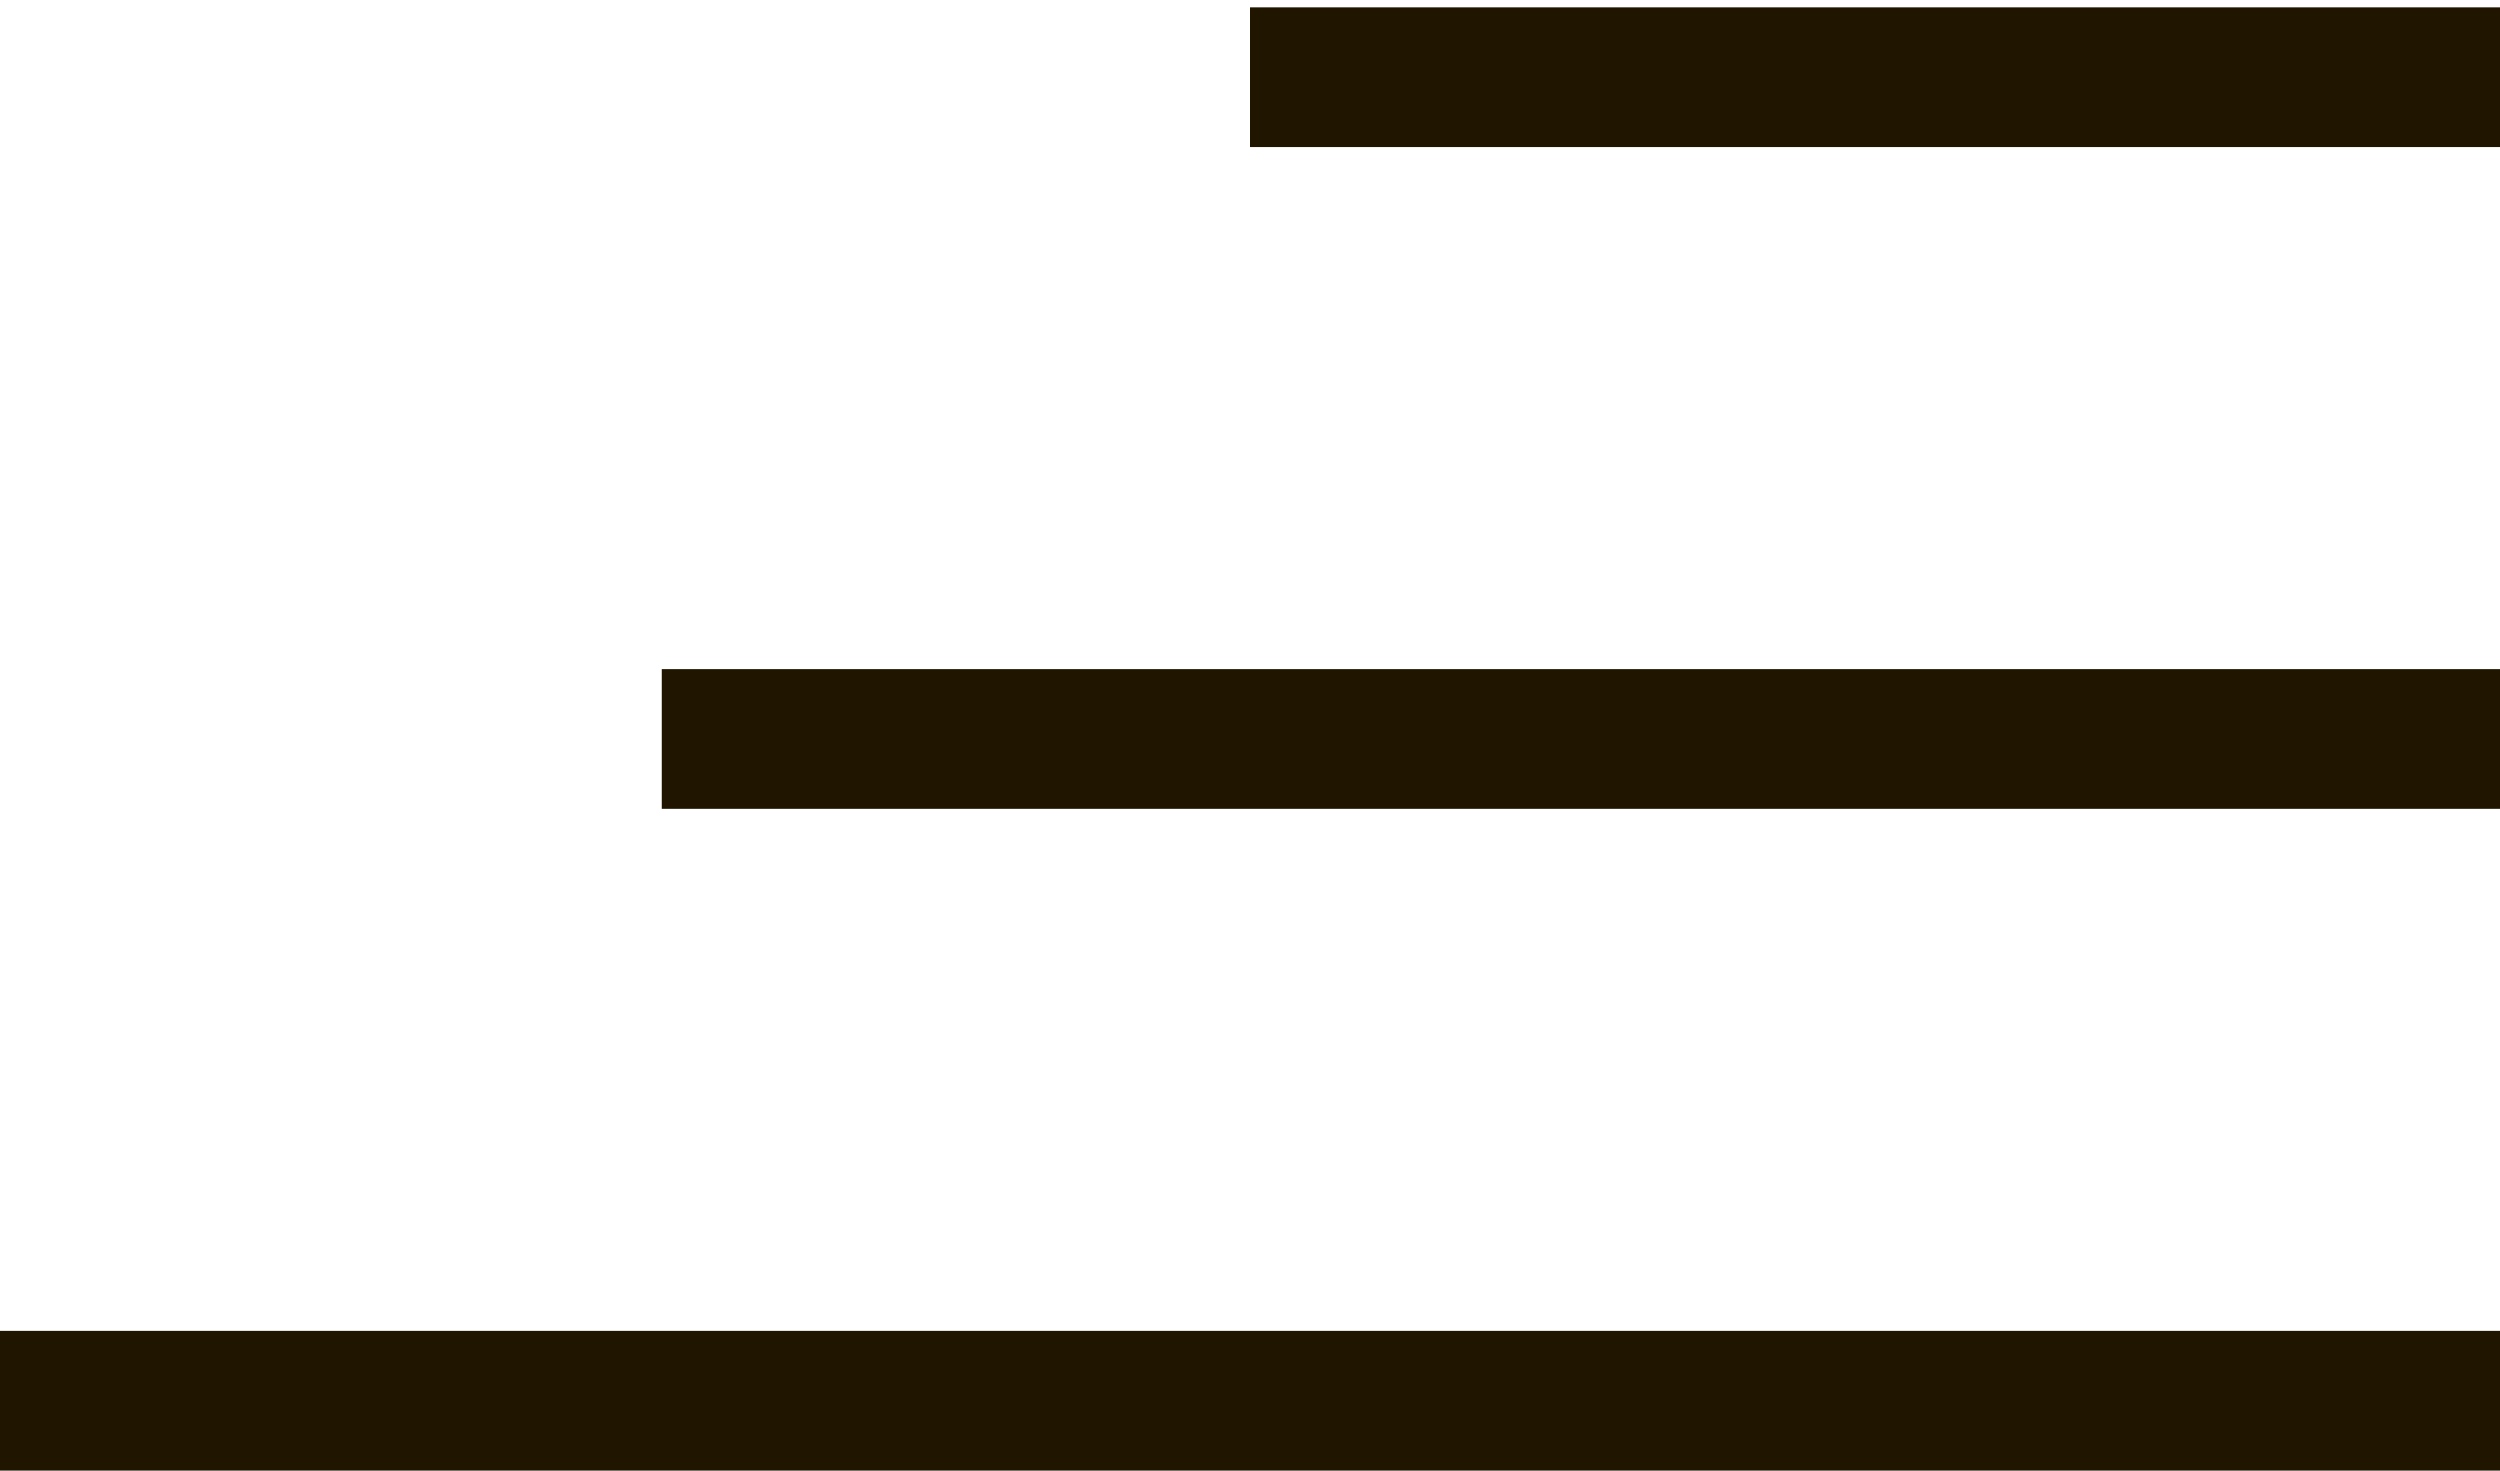
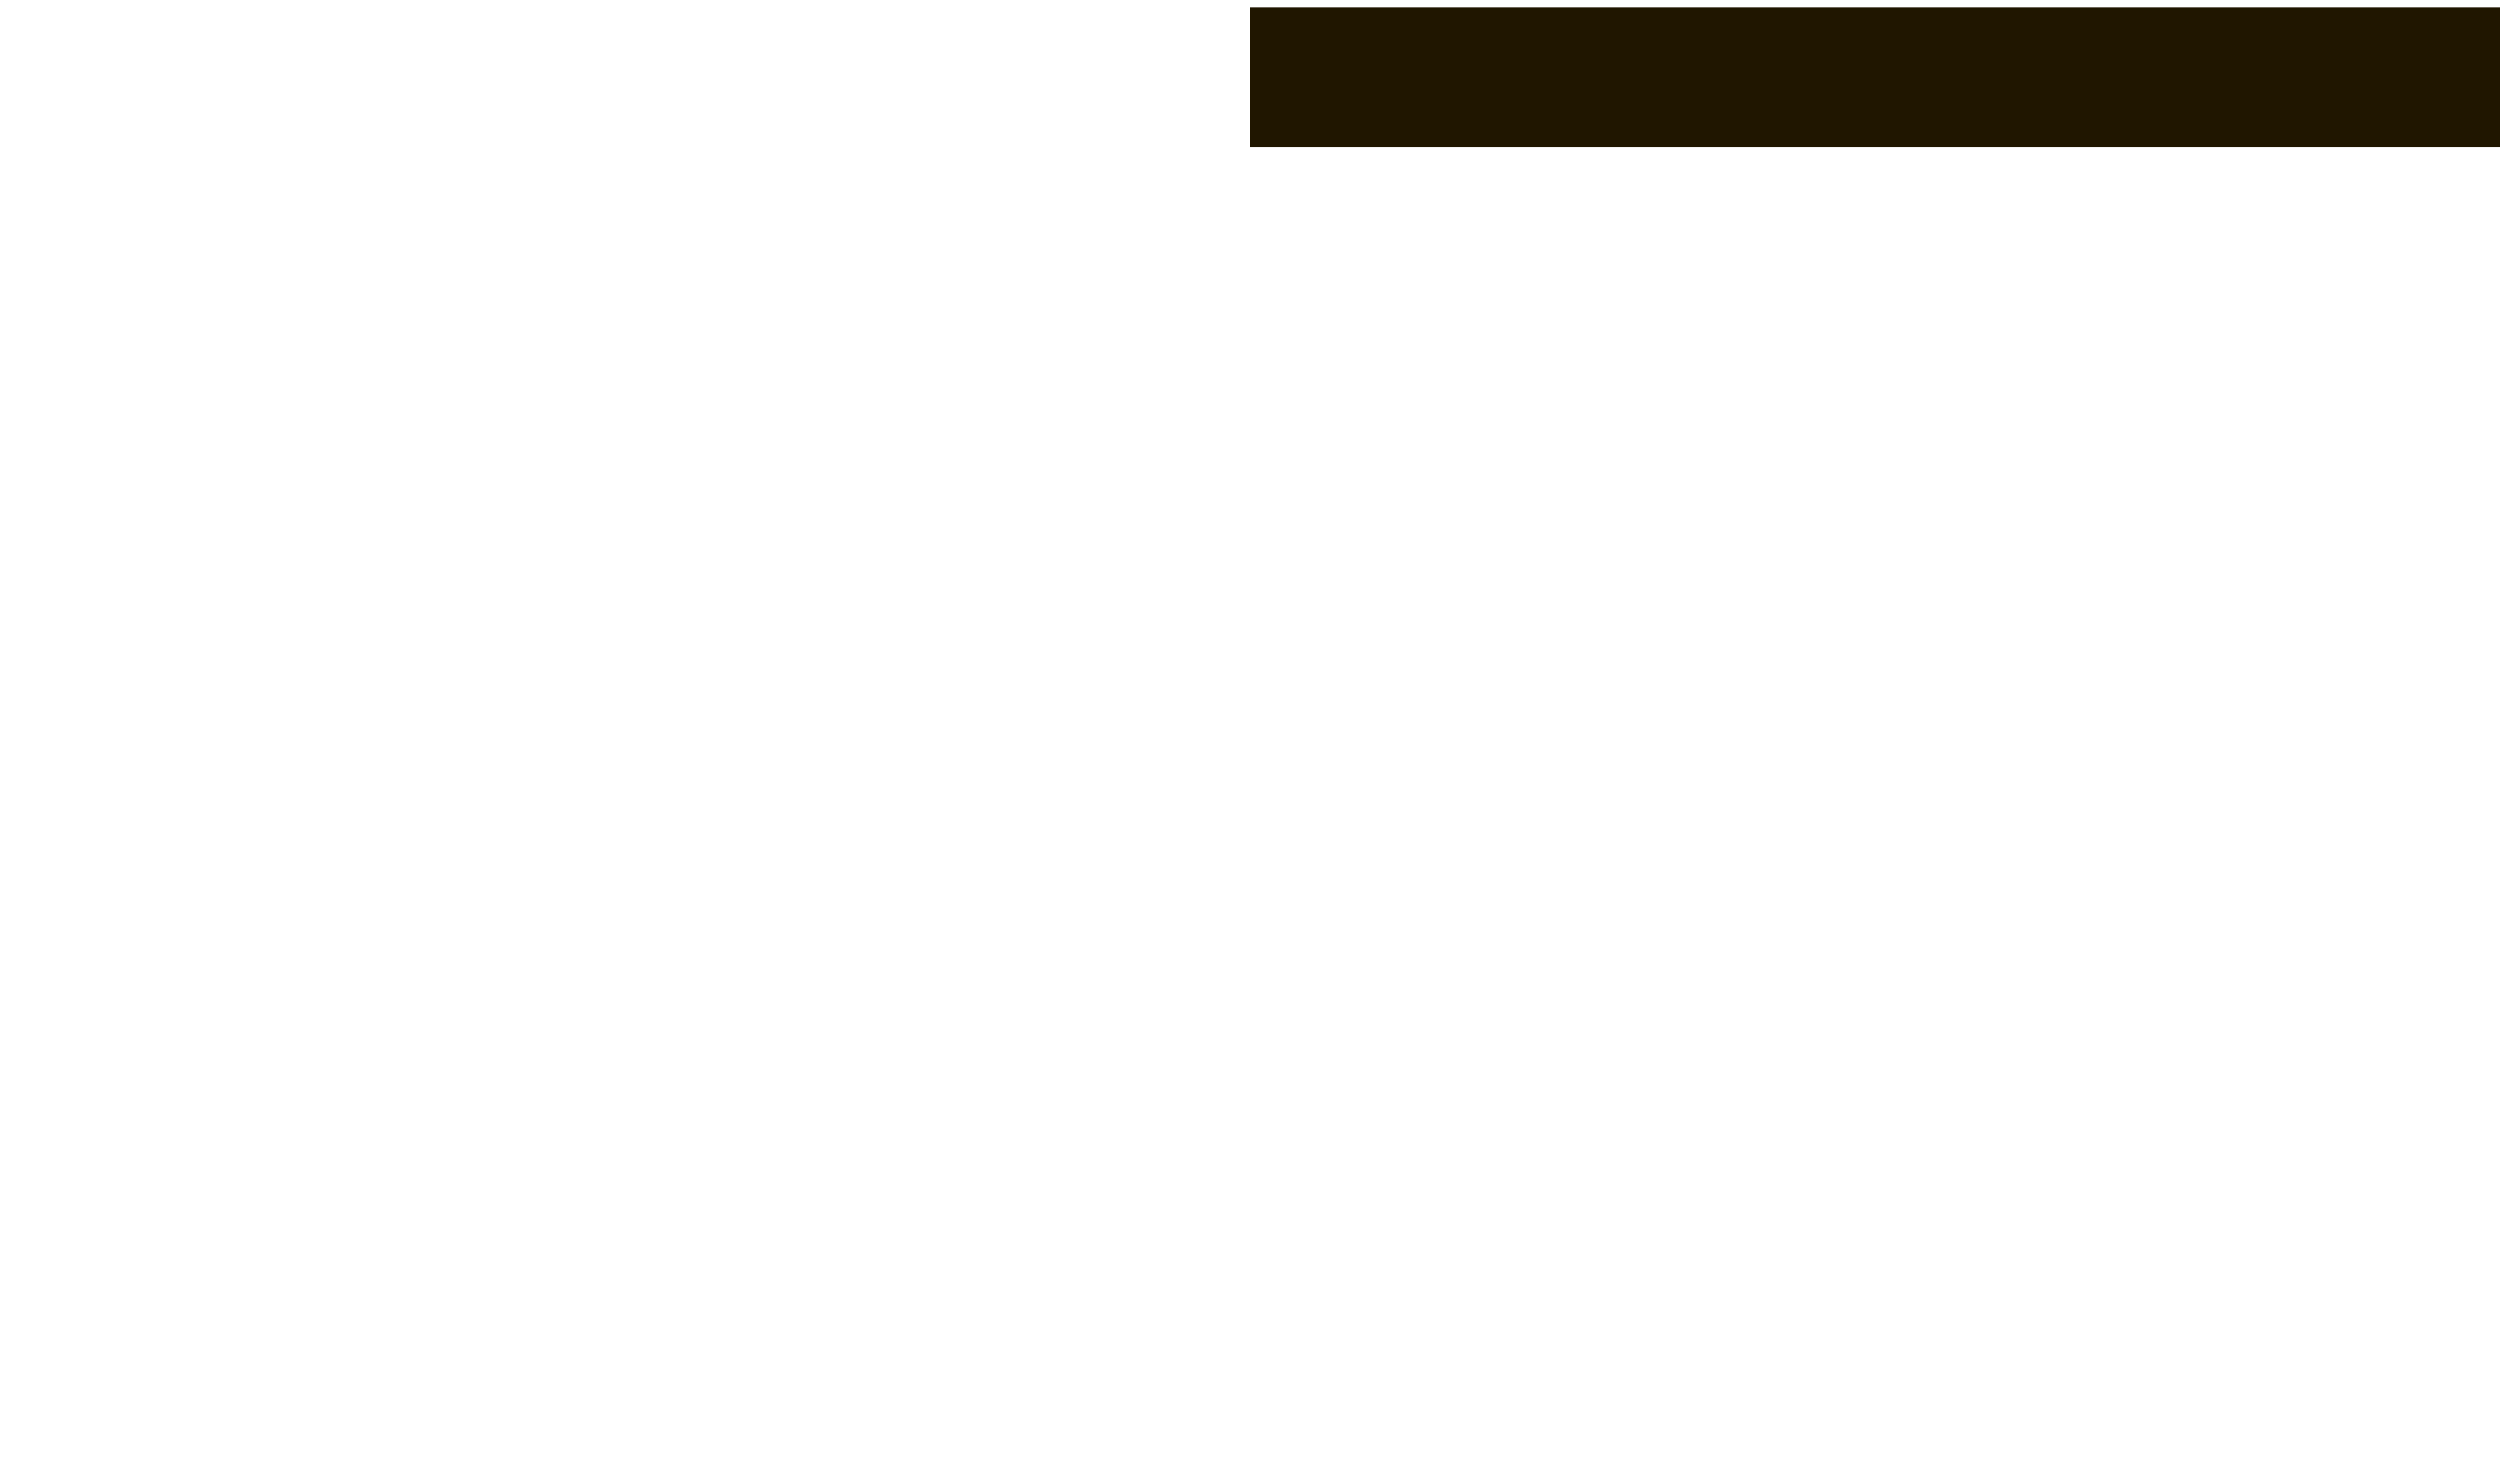
<svg xmlns="http://www.w3.org/2000/svg" version="1.1" id="Layer_1" x="0px" y="0px" width="34px" height="20px" viewBox="0 0 34 20" style="enable-background:new 0 0 34 20;" xml:space="preserve">
  <style type="text/css"> .st0{fill:#201600;} </style>
-   <rect y="18.1" class="st0" width="34" height="1.9" />
-   <rect x="9" y="9.1" class="st0" width="25" height="1.9" />
  <rect x="17" y="0.1" class="st0" width="17" height="1.9" />
</svg>